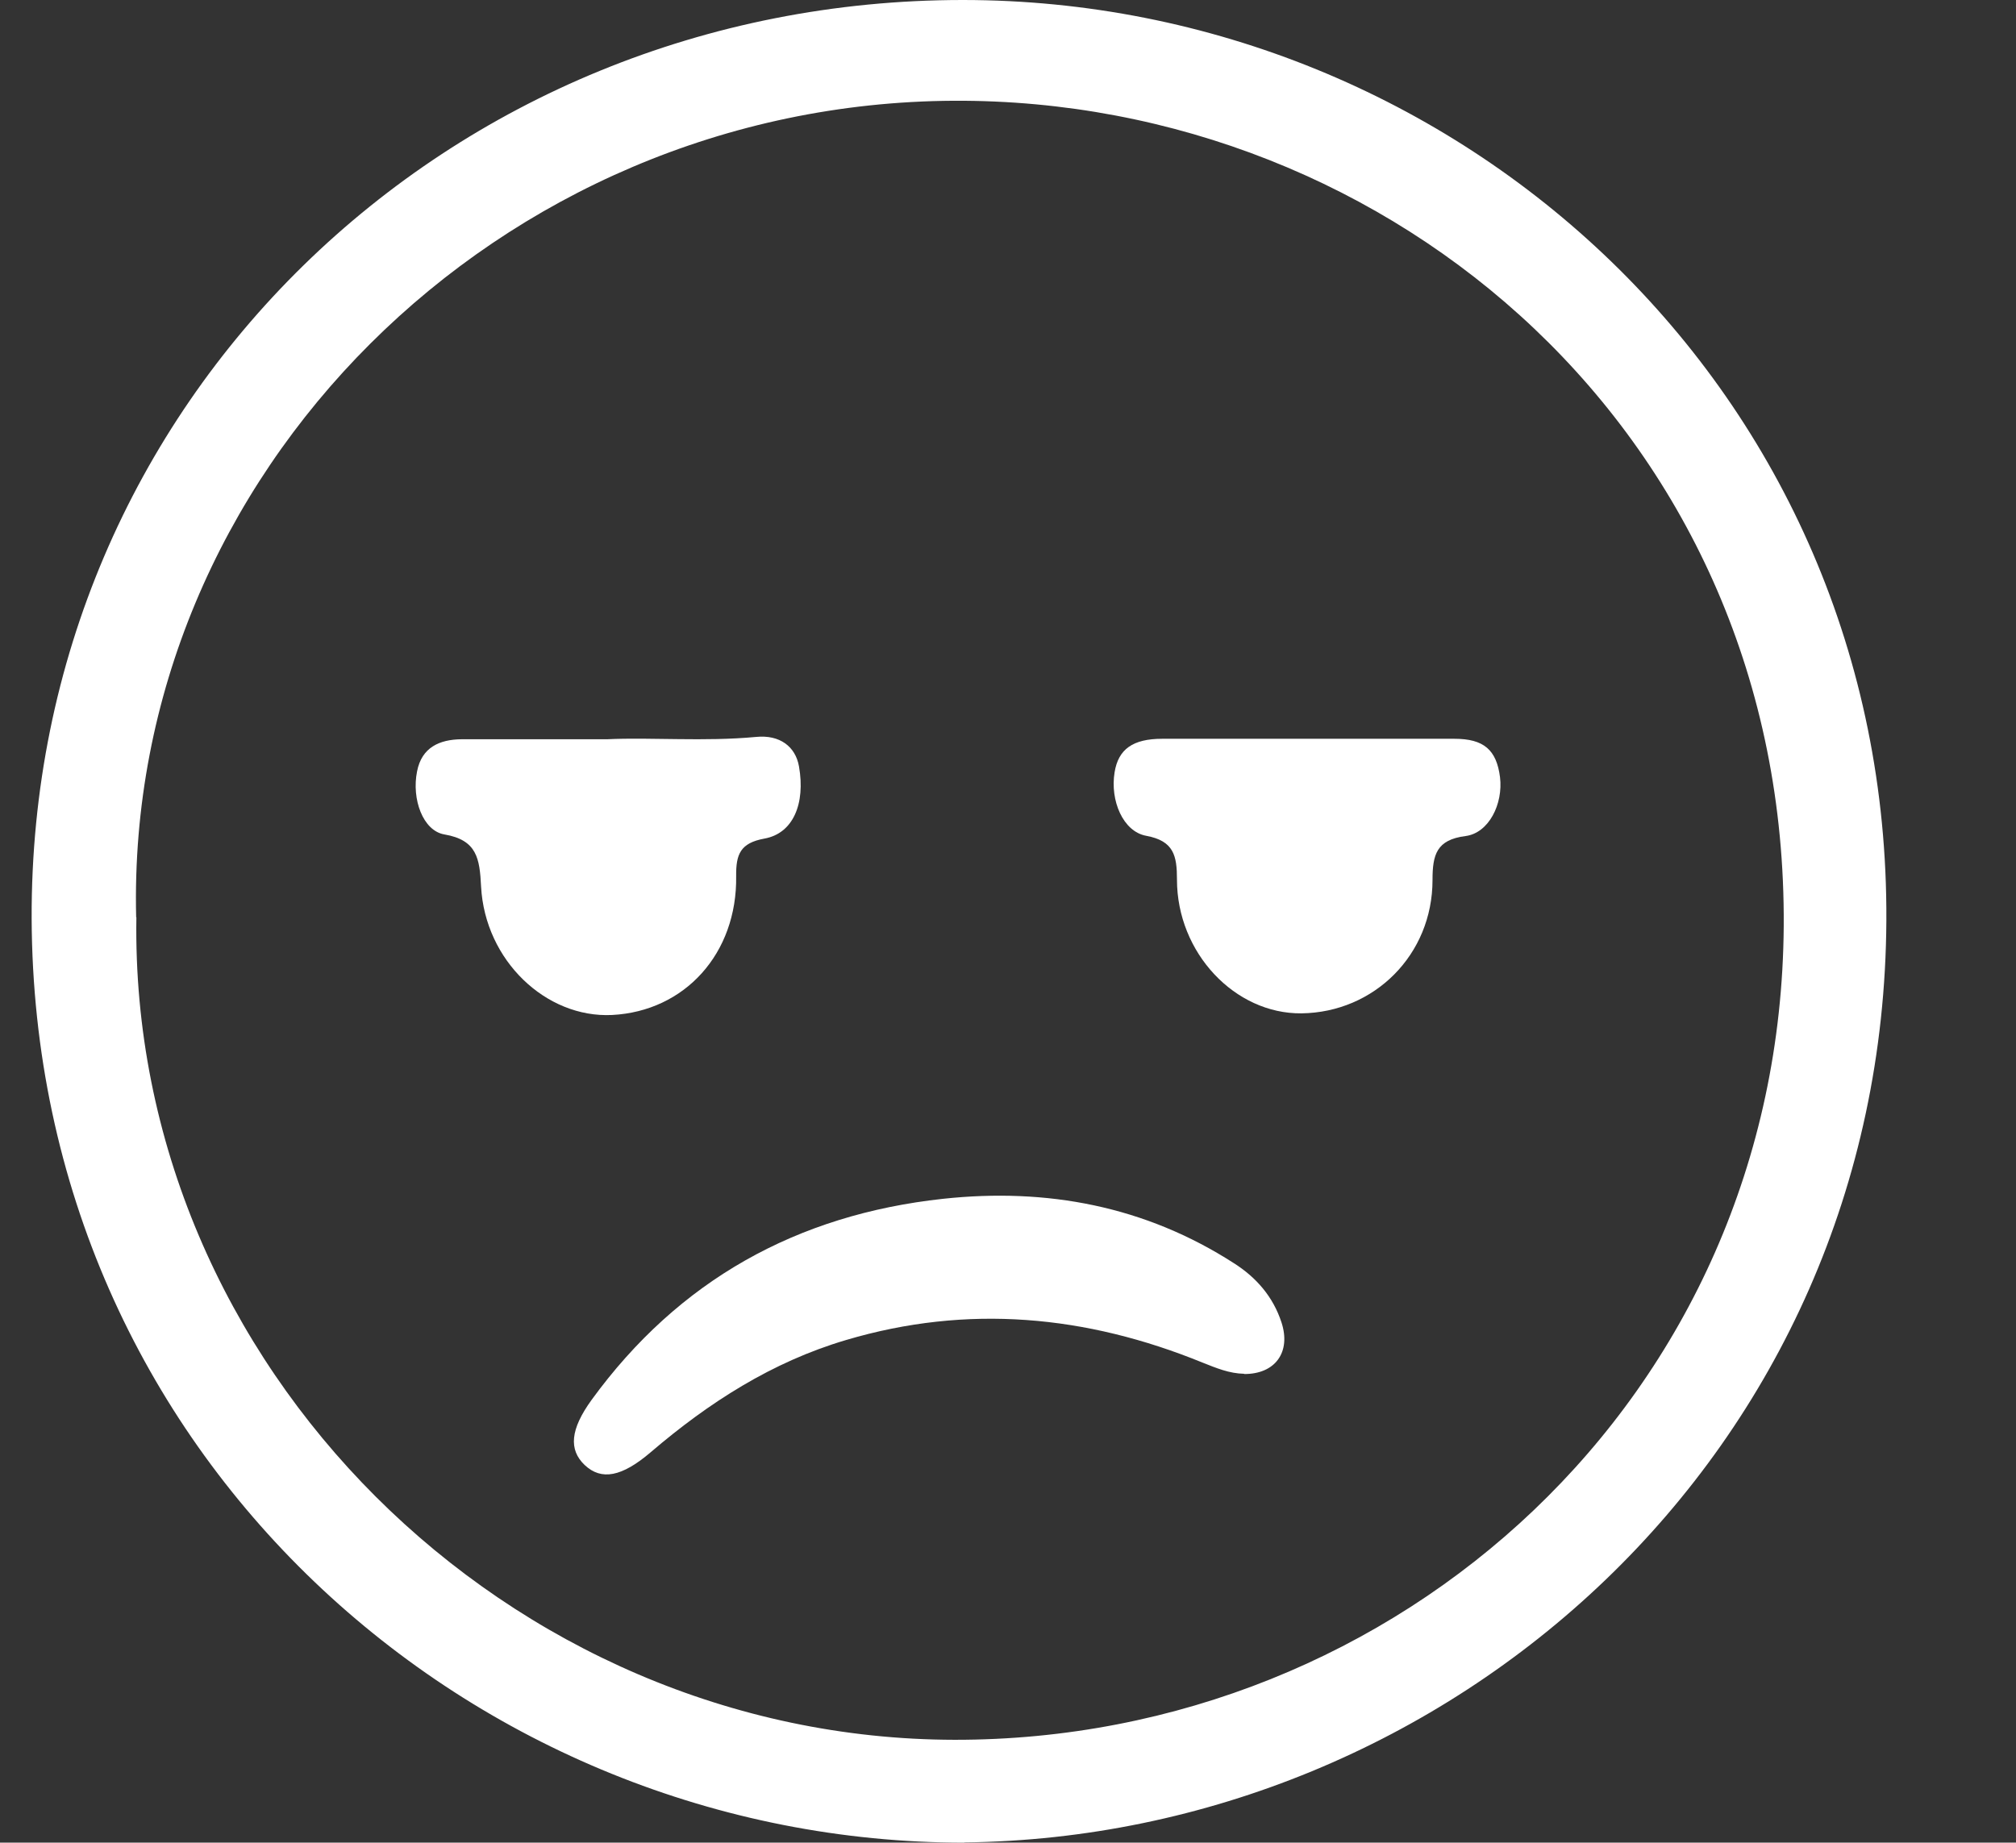
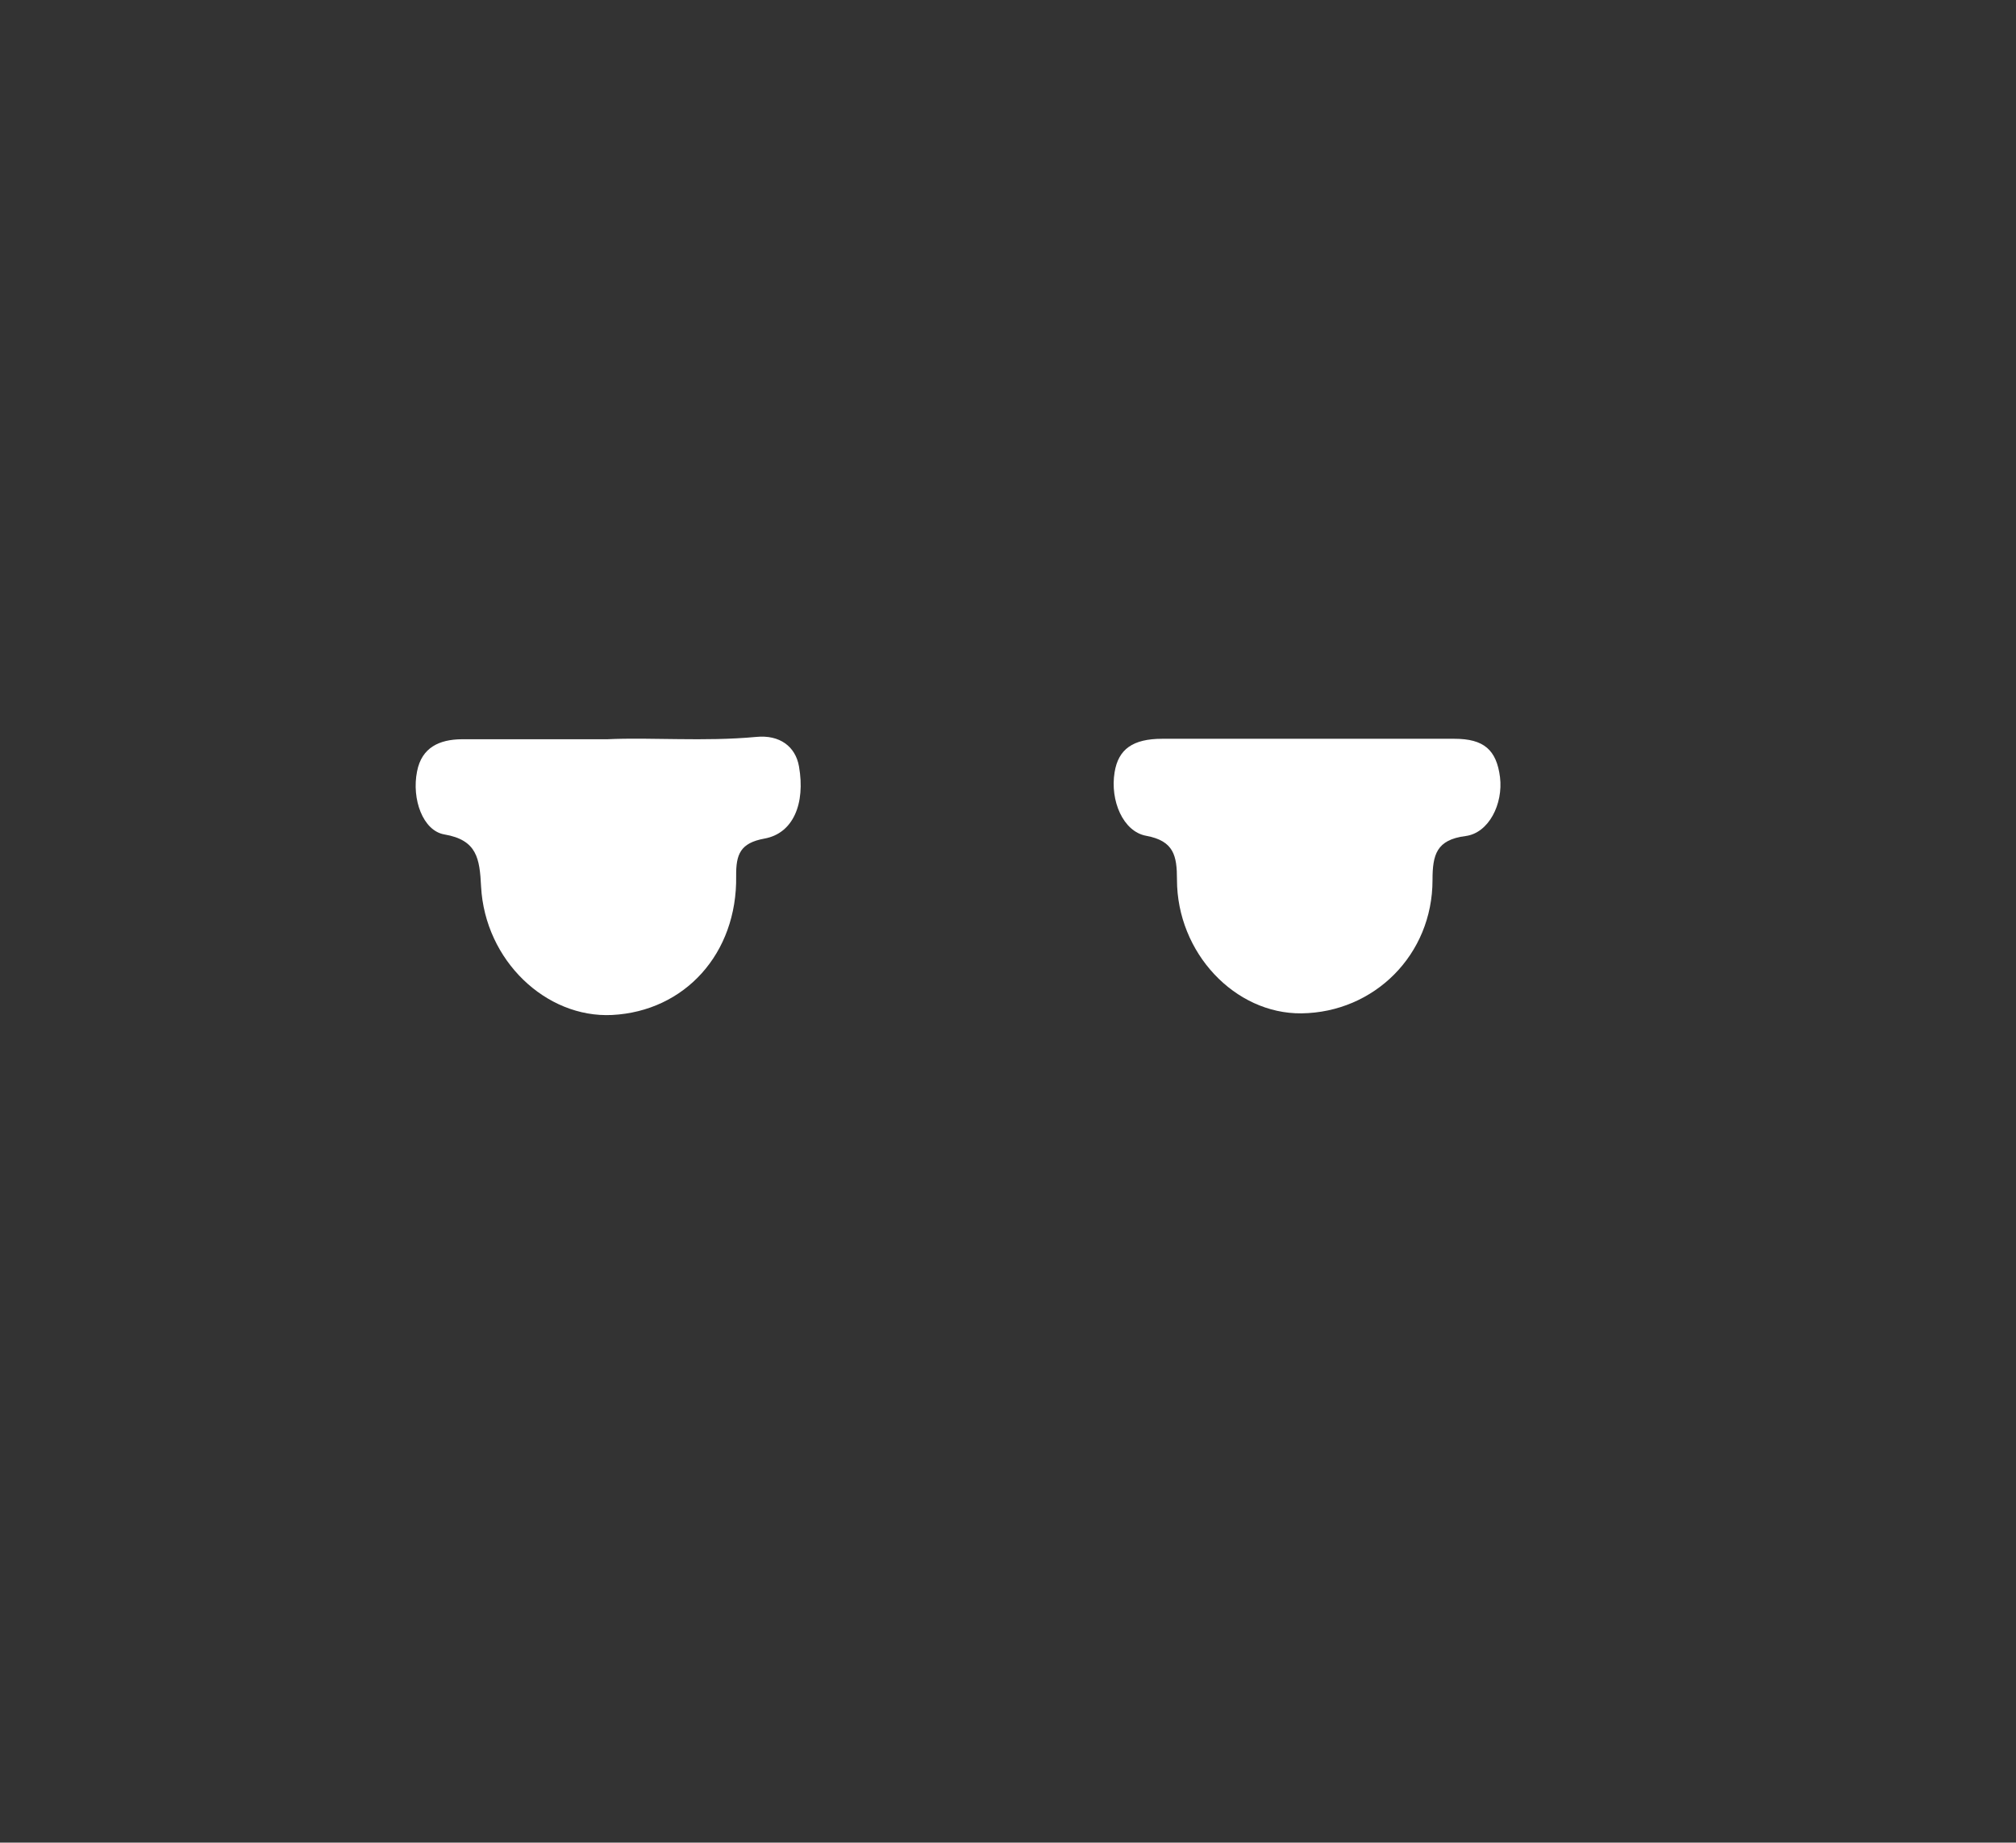
<svg xmlns="http://www.w3.org/2000/svg" id="Capa_1" data-name="Capa 1" viewBox="0 0 86.62 79.19">
  <rect x="0" y="0" width="86.62" height="79.19" fill="#333333" stroke="none" />
  <defs>
    <style>
      .cls-1 {
        fill: #fff;
      }
    </style>
  </defs>
-   <path class="cls-1" d="M41.43,79.19c-21.11,0-39.98-16.65-40.07-39.71C1.28,17.24,19.26,0,41.37,0c21.27,0,39.8,16.79,39.68,39.56-.12,22.97-18.86,39.39-39.61,39.62ZM5.86,39.42c-.3,19.31,16.02,35.32,35.15,35.35,19.03.03,35.49-14.71,35.63-34.97.14-21.06-16.81-35.56-35.66-35.47-19.55.1-35.59,16.04-35.13,35.09Z" />
-   <path class="cls-1" d="M53.46,59.04c-.64-.01-1.21-.25-1.79-.48-5-2.04-10.1-2.52-15.32-.97-3.18.94-5.9,2.69-8.39,4.82-1.24,1.06-2.12,1.23-2.84.55-.69-.66-.62-1.53.3-2.8,3.74-5.14,8.83-7.96,15.1-8.64,4.46-.48,8.68.31,12.5,2.77.96.61,1.68,1.44,2.04,2.54.42,1.28-.27,2.23-1.61,2.22Z" />
  <path class="cls-1" d="M26.09,31.77c1.91-.09,4.15.11,6.4-.1,1.01-.1,1.69.41,1.84,1.27.28,1.6-.25,2.88-1.49,3.1-1.03.19-1.22.67-1.21,1.61.05,3.33-2.21,5.81-5.33,5.97-2.84.14-5.46-2.34-5.63-5.52-.06-1.2-.17-2-1.58-2.24-.92-.16-1.41-1.52-1.17-2.71.2-1.03.96-1.37,1.91-1.38,1.97,0,3.94,0,6.25,0Z" />
  <path class="cls-1" d="M56.16,31.75c2.11,0,4.22,0,6.33,0,1.27,0,1.81.48,1.96,1.65.14,1.15-.48,2.4-1.48,2.53-1.25.16-1.42.8-1.42,1.89,0,3.21-2.5,5.69-5.63,5.73-2.86.03-5.35-2.6-5.35-5.75,0-1.02-.13-1.66-1.32-1.88-1-.18-1.56-1.52-1.36-2.73.16-.99.78-1.44,2.05-1.44,2.08,0,4.15,0,6.23,0Z" />
</svg>